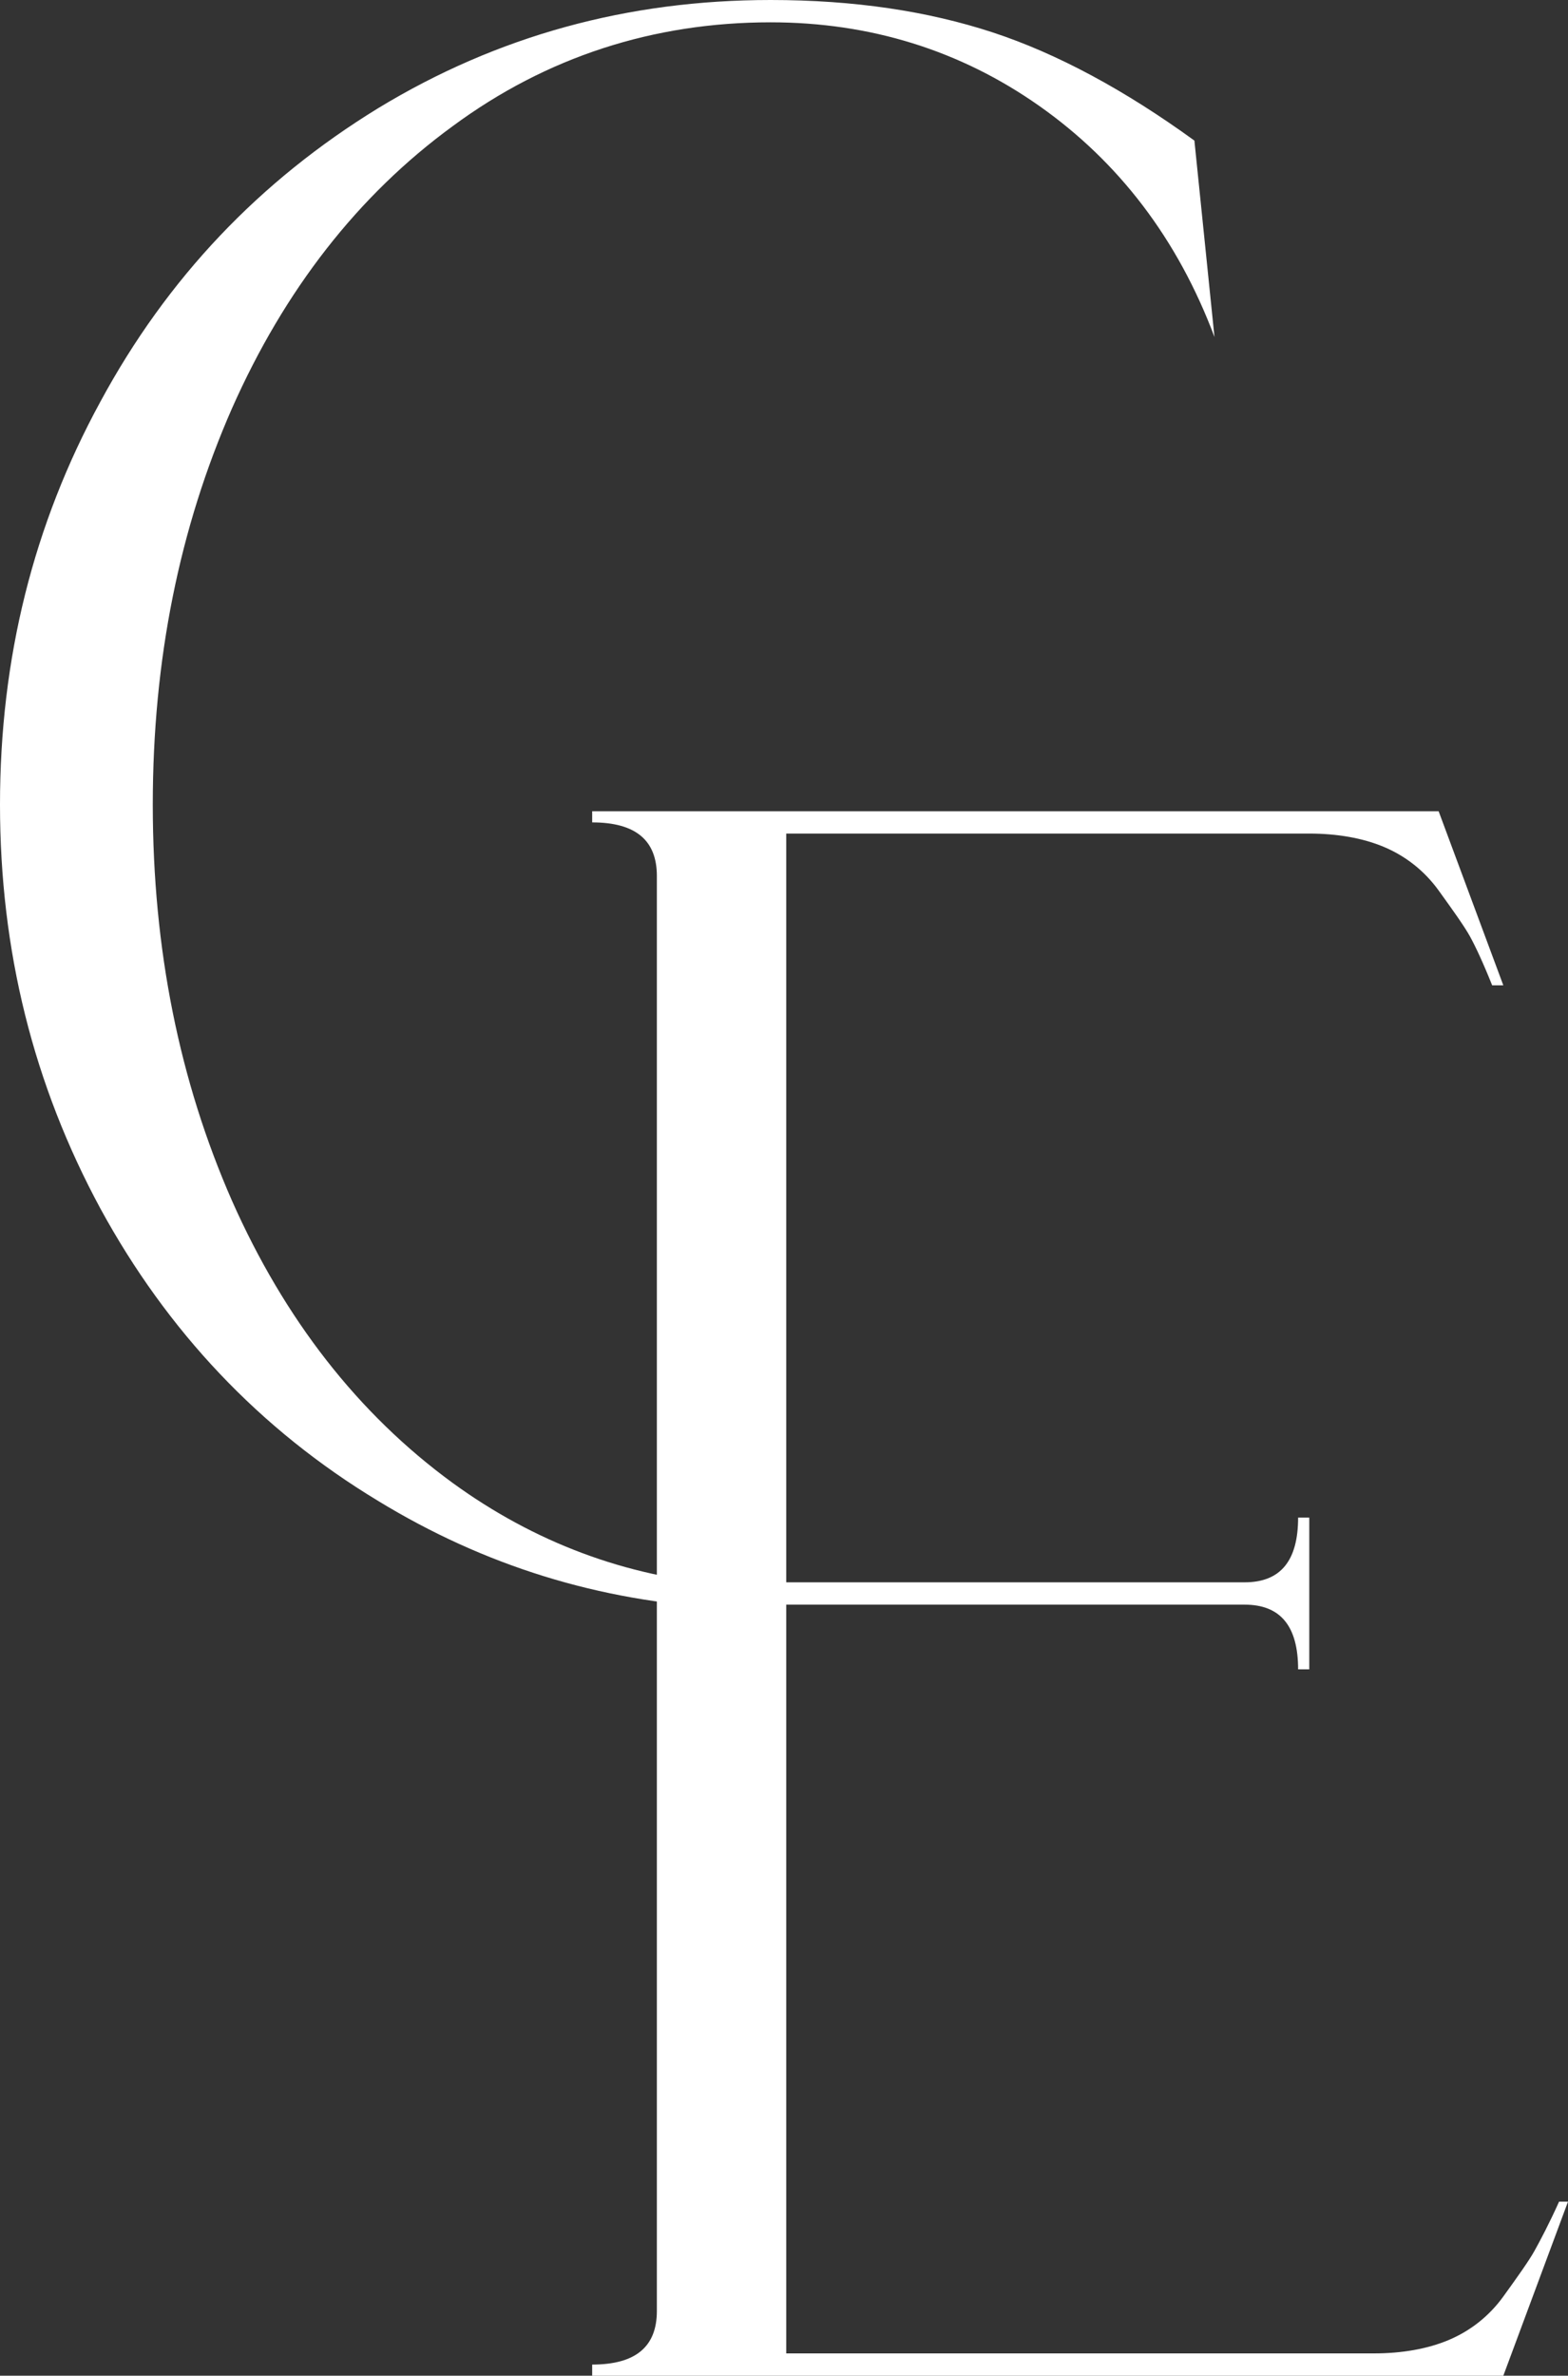
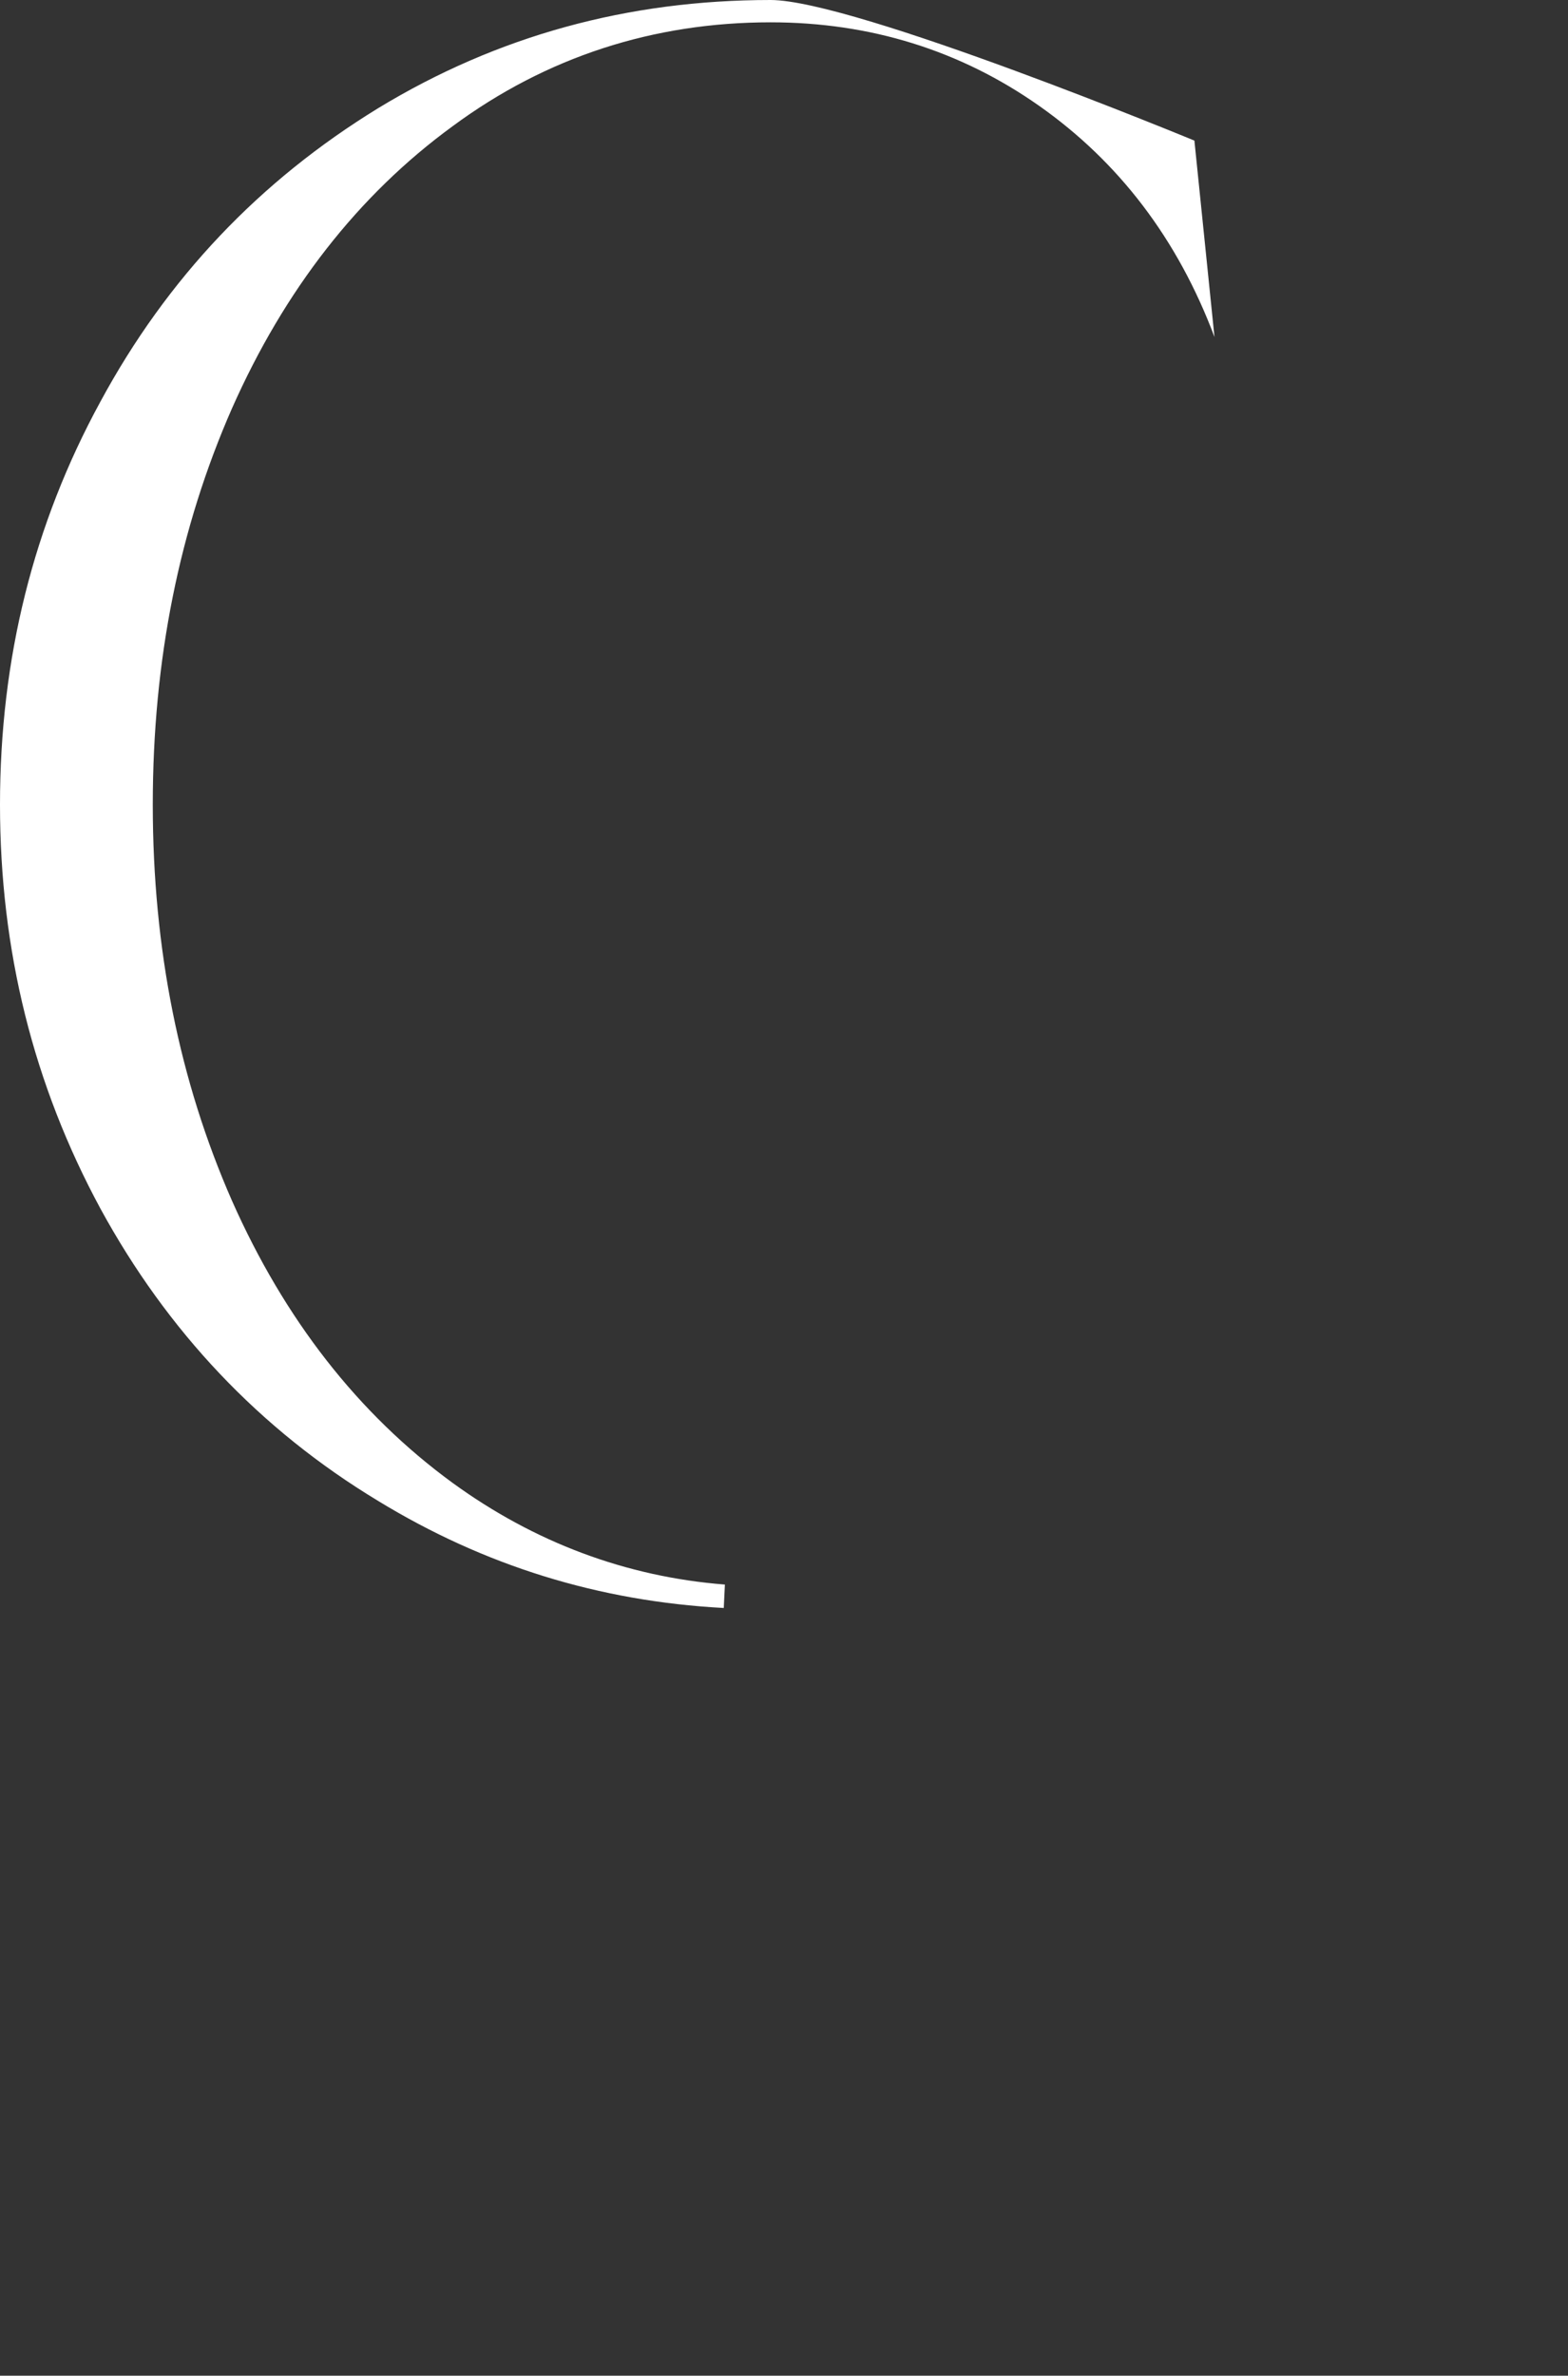
<svg xmlns="http://www.w3.org/2000/svg" version="1.1" id="Layer_1" x="0px" y="0px" viewBox="0 0 140.6 212.9" style="enable-background:new 0 0 140.6 212.9;" xml:space="preserve">
  <rect x="0" y="0" width="140.6" height="212.9" fill="#333333" stroke="none" />
  <style type="text/css">
	.st0{fill:#FFFFFF;}
</style>
  <g>
-     <path class="st0" d="M65,142c-8.9-0.7-17.1-3.8-24.4-9.1c-8.5-6.2-15.1-14.7-19.8-25.3c-4.7-10.7-7.1-22.5-7.1-35.5   s2.4-24.8,7.1-35.5C25.5,26,32.1,17.5,40.6,11.3C49,5.1,58.6,2,69.1,2c8.9,0,17,2.5,24.1,7.5s12.4,11.9,15.7,20.7l-1.8-17.6   C100.9,8.1,94.8,4.8,89,2.9S76.6,0,69.1,0C56.3,0,44.6,3.2,33.9,9.7C23.3,16.2,15,24.9,9,36C3,47,0,59,0,72.1s3,25.1,9,36.2   c6,11,14.3,19.8,24.9,26.2c9.5,5.8,19.8,9,31,9.6L65,142L65,142z" />
-     <path class="st0" d="M123.2,210.9c2.5,0,4.8-0.4,6.7-1.2s3.6-2.1,4.9-3.9c1.3-1.8,2.3-3.2,2.8-4.1c0.5-0.9,1.3-2.4,2.2-4.4h0.8   l-5.8,15.6H53.1v-1c3.9,0,5.8-1.6,5.8-4.8V78.5c0-3.2-1.9-4.8-5.8-4.8v-1H129l5.8,15.6h-1c-0.8-2-1.5-3.5-2-4.4s-1.5-2.3-2.8-4.1   c-1.3-1.8-3-3.1-4.9-3.9s-4.2-1.2-6.7-1.2H70.5v67.1h41.1c3.2,0,4.8-1.9,4.8-5.8h1v13.6h-1c0-3.9-1.6-5.8-4.8-5.8H70.5v67.1H123.2z   " />
+     <path class="st0" d="M65,142c-8.9-0.7-17.1-3.8-24.4-9.1c-8.5-6.2-15.1-14.7-19.8-25.3c-4.7-10.7-7.1-22.5-7.1-35.5   s2.4-24.8,7.1-35.5C25.5,26,32.1,17.5,40.6,11.3C49,5.1,58.6,2,69.1,2c8.9,0,17,2.5,24.1,7.5s12.4,11.9,15.7,20.7l-1.8-17.6   S76.6,0,69.1,0C56.3,0,44.6,3.2,33.9,9.7C23.3,16.2,15,24.9,9,36C3,47,0,59,0,72.1s3,25.1,9,36.2   c6,11,14.3,19.8,24.9,26.2c9.5,5.8,19.8,9,31,9.6L65,142L65,142z" />
  </g>
</svg>